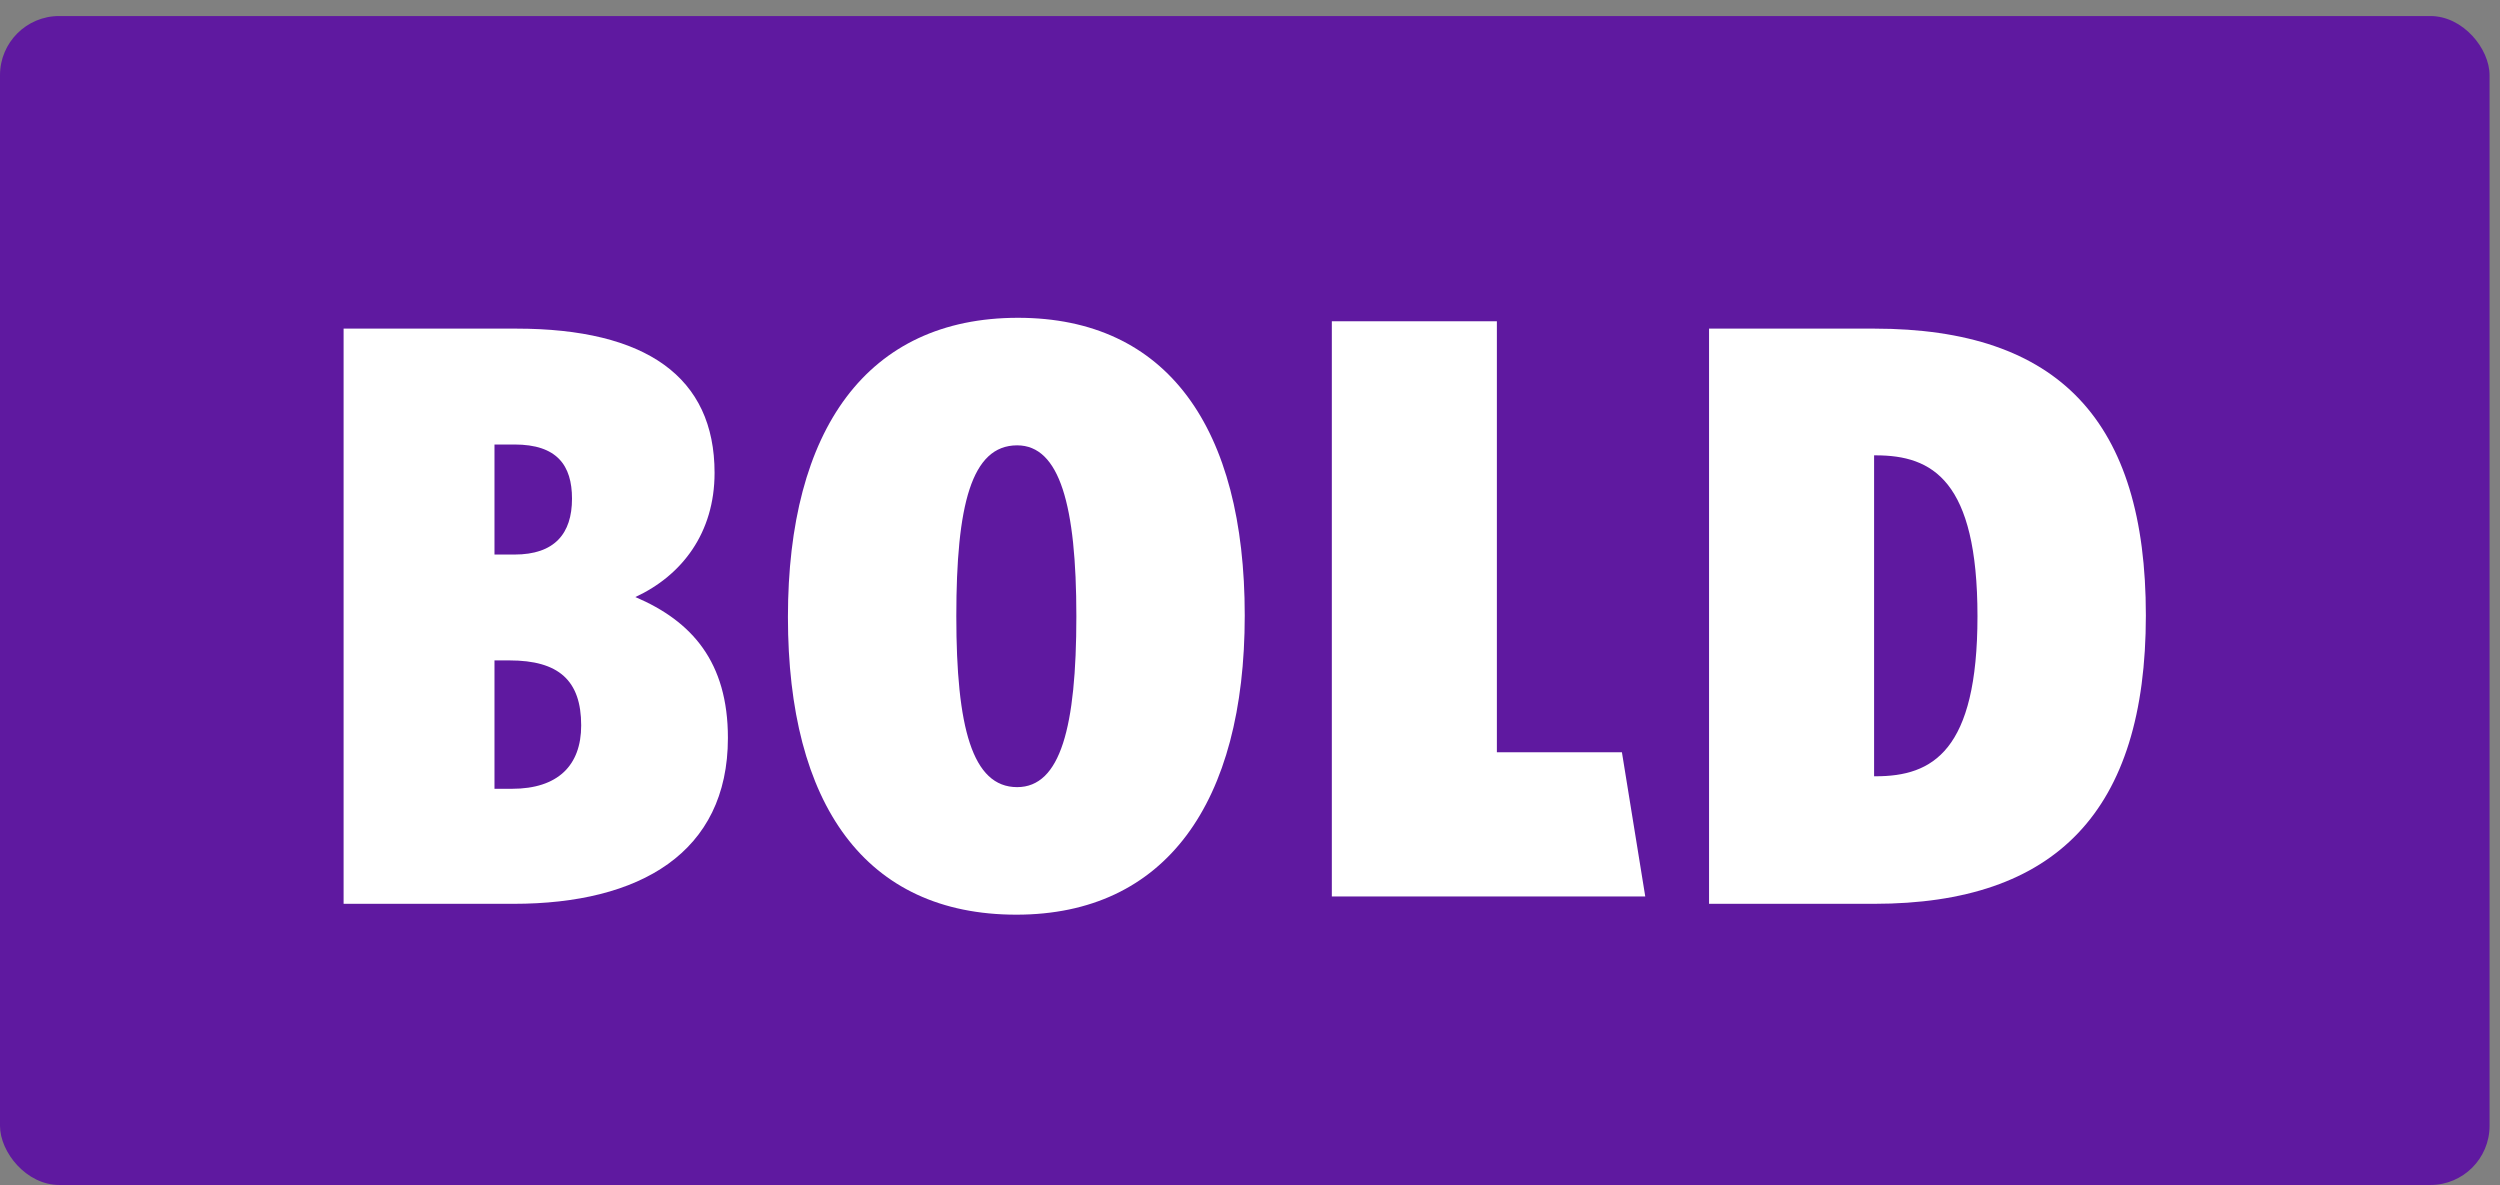
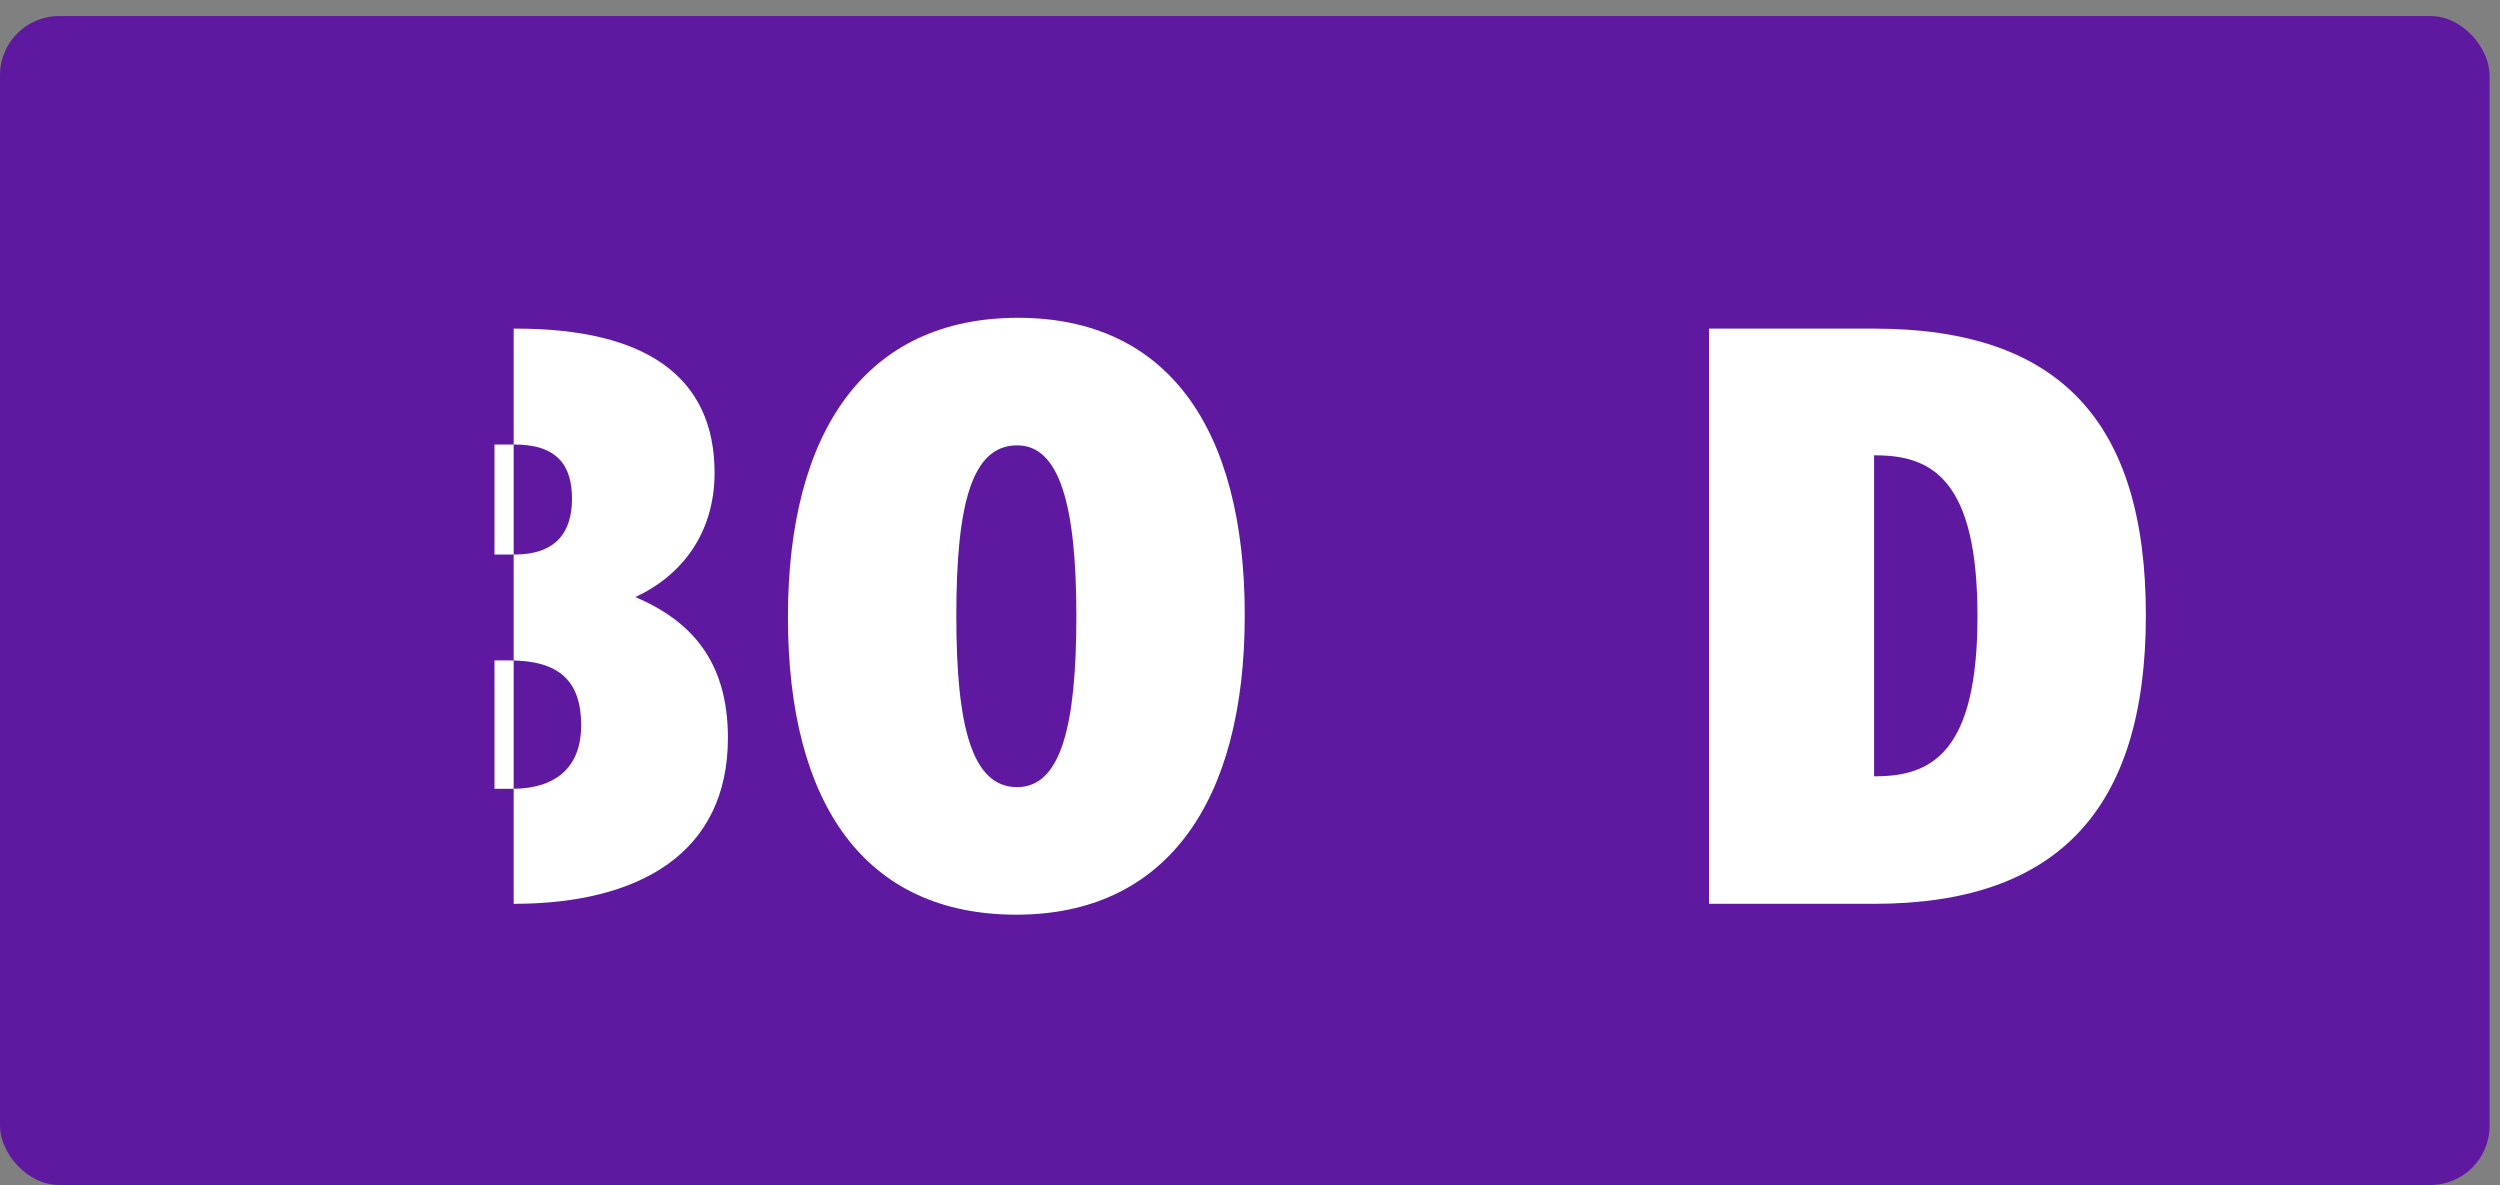
<svg xmlns="http://www.w3.org/2000/svg" width="116" height="55" viewBox="0 0 116 55" fill="none">
  <rect x="0" y="0" width="116" height="55" fill="#808080" stroke="none" />
  <rect y="0.744" width="115.516" height="54.239" rx="2.746" fill="#5F19A0" />
  <path d="M99.568 28.554C99.568 37.644 95.391 41.937 86.958 41.937H79.3V15.248H86.958C95.545 15.248 99.568 19.542 99.568 28.554ZM91.755 28.593C91.755 22.288 89.666 21.128 87.036 21.128H86.958V36.019H87.036C89.666 36.019 91.755 34.859 91.755 28.593Z" fill="white" />
-   <path d="M76.34 41.596H61.797V14.907H69.455V34.904H75.257L76.34 41.596Z" fill="white" />
  <path d="M57.756 28.555C57.756 37.258 54.081 42.441 47.158 42.441C40.157 42.441 36.56 37.335 36.56 28.632C36.56 19.929 40.234 14.746 47.235 14.746C54.159 14.746 57.756 19.852 57.756 28.555ZM49.943 28.593C49.943 23.449 49.169 20.664 47.196 20.664C45.069 20.664 44.373 23.449 44.373 28.593C44.373 33.738 45.108 36.523 47.196 36.523C49.208 36.523 49.943 33.738 49.943 28.593Z" fill="white" />
-   <path d="M33.775 34.24C33.775 39.578 29.675 41.937 23.834 41.937H15.943V15.248H23.95C29.984 15.248 33.156 17.492 33.156 21.94C33.156 24.725 31.647 26.698 29.481 27.703C32.111 28.825 33.775 30.72 33.775 34.24ZM26.541 23.139C26.541 21.592 25.845 20.625 23.873 20.625H22.944V25.731H23.873C25.729 25.731 26.541 24.764 26.541 23.139ZM26.967 33.66C26.967 31.571 25.923 30.643 23.641 30.643H22.944V36.6H23.757C25.884 36.6 26.967 35.517 26.967 33.66Z" fill="white" />
+   <path d="M33.775 34.24C33.775 39.578 29.675 41.937 23.834 41.937V15.248H23.95C29.984 15.248 33.156 17.492 33.156 21.94C33.156 24.725 31.647 26.698 29.481 27.703C32.111 28.825 33.775 30.72 33.775 34.24ZM26.541 23.139C26.541 21.592 25.845 20.625 23.873 20.625H22.944V25.731H23.873C25.729 25.731 26.541 24.764 26.541 23.139ZM26.967 33.66C26.967 31.571 25.923 30.643 23.641 30.643H22.944V36.6H23.757C25.884 36.6 26.967 35.517 26.967 33.66Z" fill="white" />
</svg>